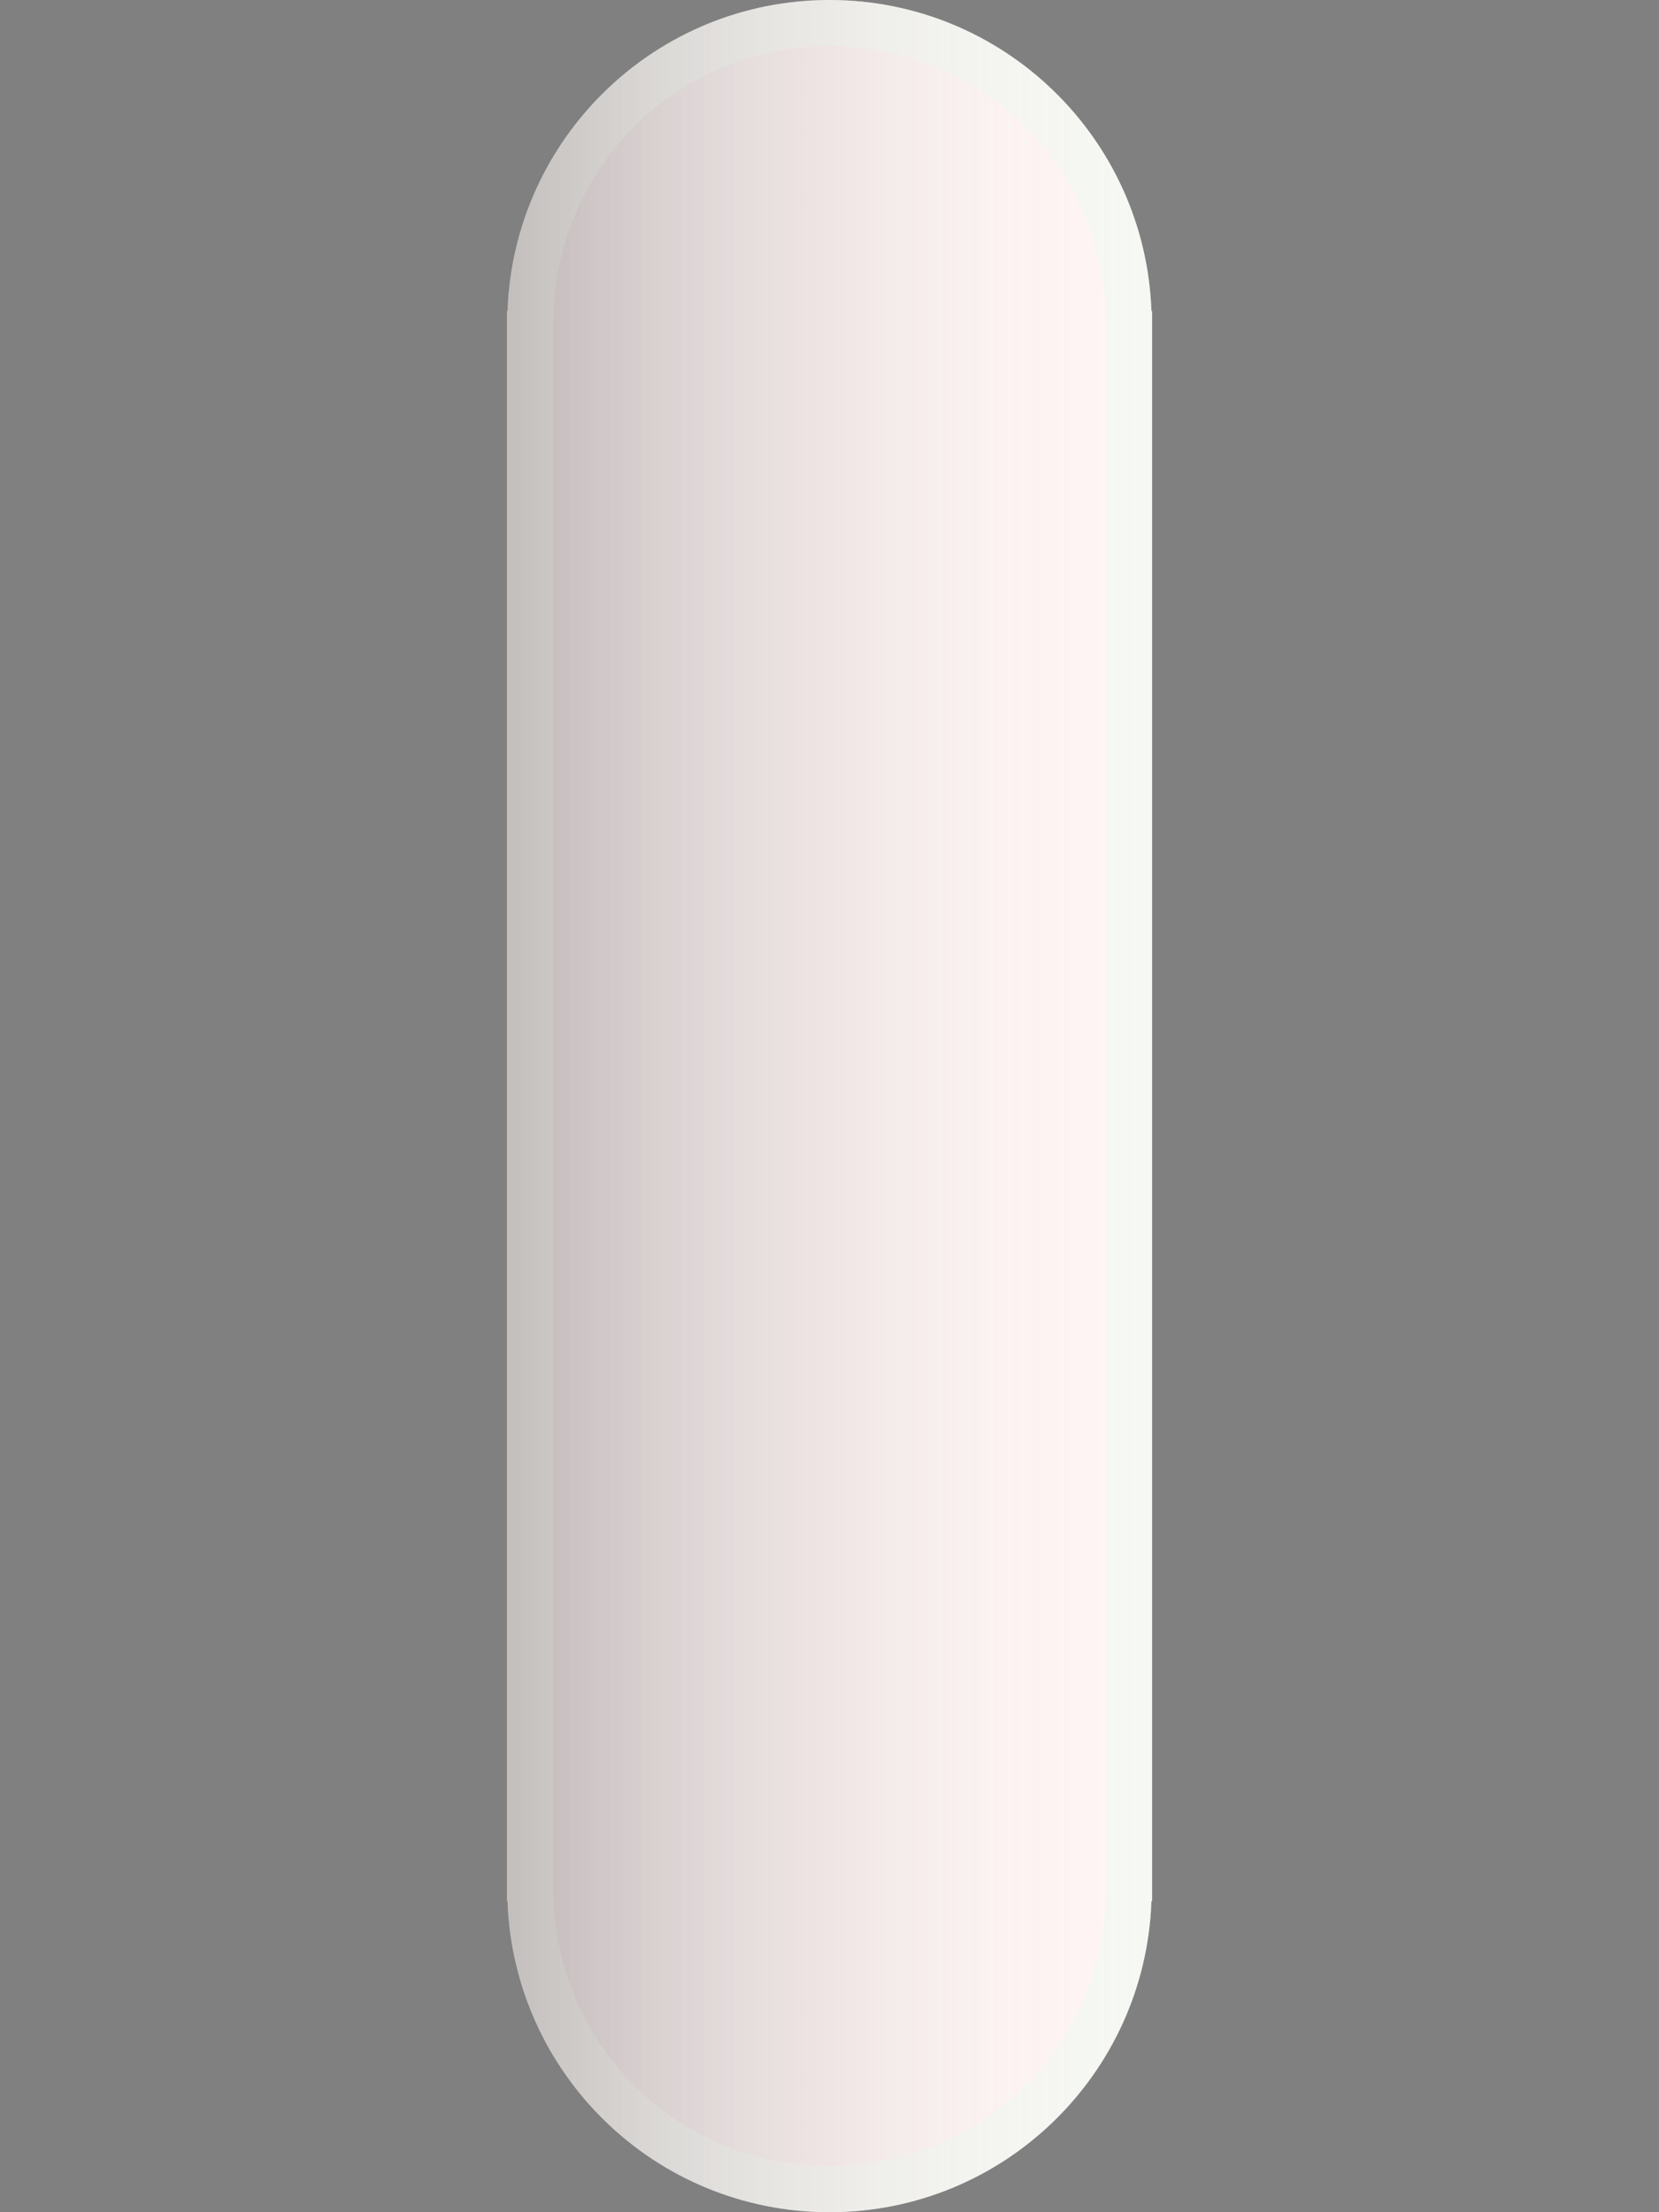
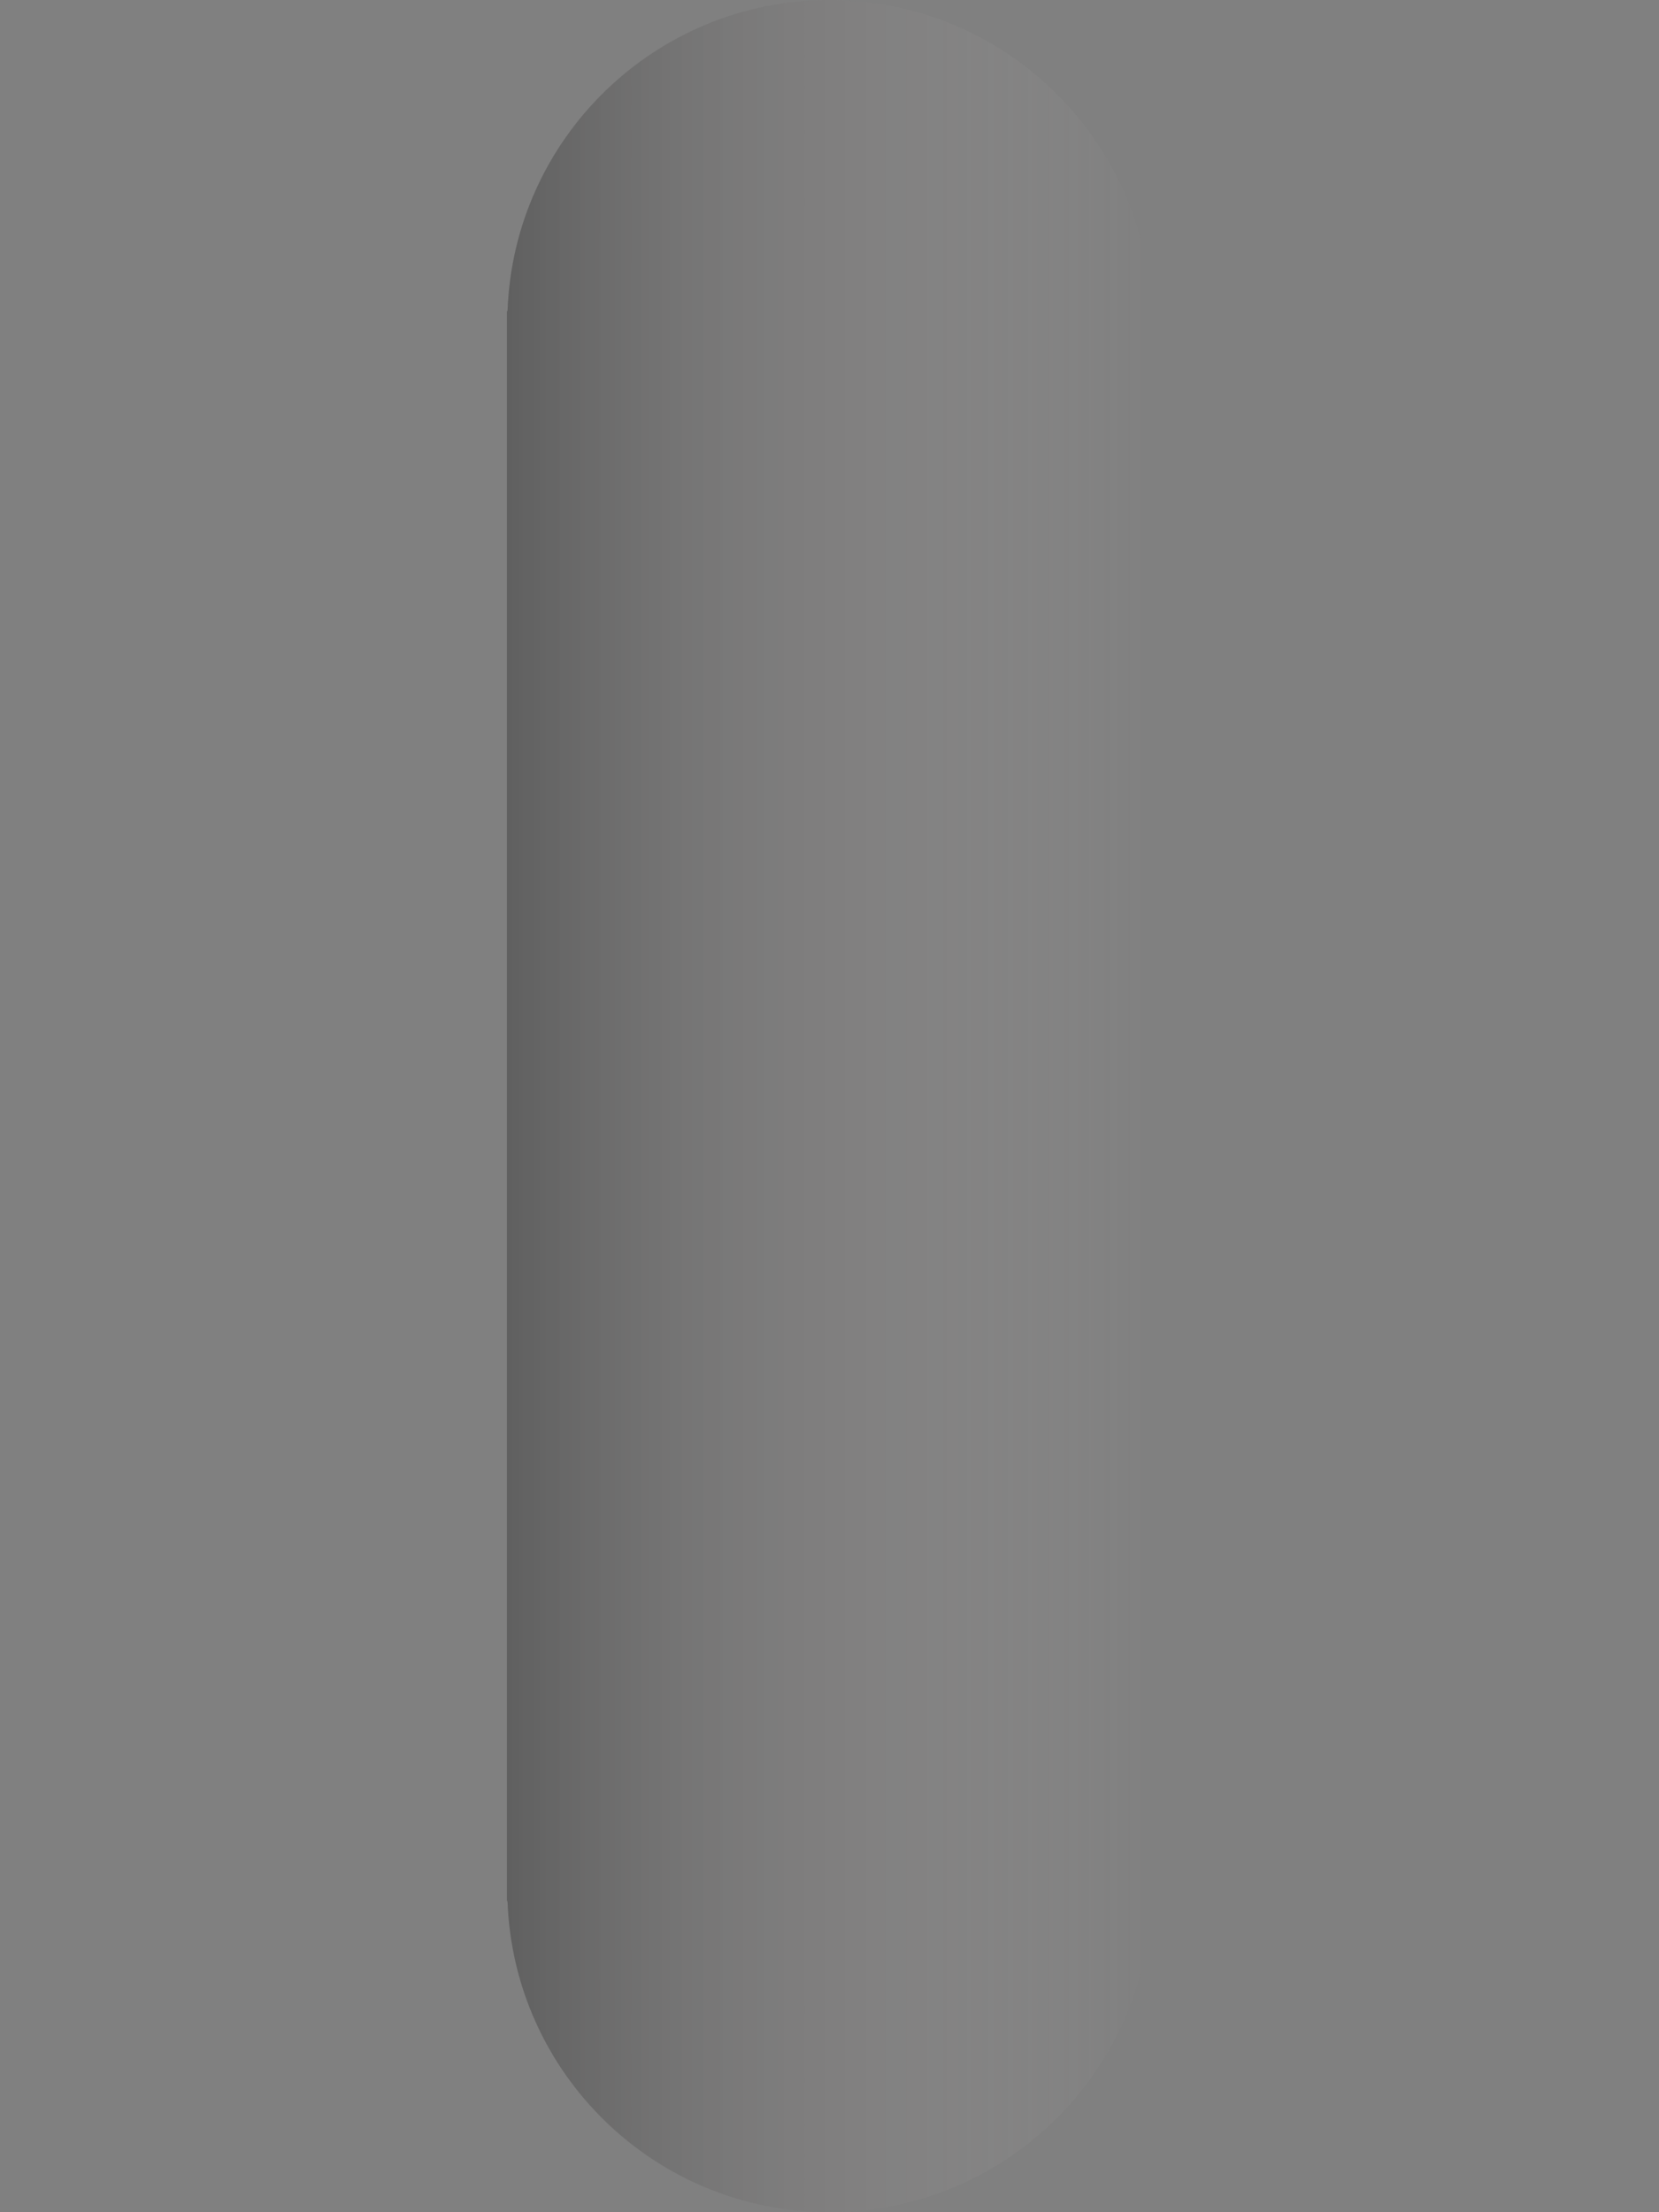
<svg xmlns="http://www.w3.org/2000/svg" version="1.1" id="Calque_1" x="0px" y="0px" width="36px" height="48px" viewBox="6 -6 36 48" enable-background="new 6 -6 36 48" xml:space="preserve">
  <rect x="6" y="-6" width="36" height="48" fill="#808080" stroke="none" />
-   <path fill="#FFF5F5" d="M24-6c-3.782,0-6.854,3.002-6.987,6.75H17v34.5h0.013C17.146,38.999,20.218,42,24,42  c3.781,0,6.854-3.001,6.986-6.75H31V0.75h-0.014C30.854-2.998,27.781-6,24-6z" />
  <linearGradient id="SVGID_1_" gradientUnits="userSpaceOnUse" x1="812.398" y1="1516.84" x2="812.398" y2="1530.926" gradientTransform="matrix(1.192488e-008 -1 1 1.192488e-008 -1499.84 830.399)">
    <stop offset="0" style="stop-color:#000000;stop-opacity:0.25" />
    <stop offset="1" style="stop-color:#FFF5F5;stop-opacity:0" />
  </linearGradient>
  <path fill="url(#SVGID_1_)" d="M24-6c-3.782,0-6.854,3.002-6.987,6.75H17v34.5h0.013C17.146,38.999,20.218,42,24,42  c3.781,0,6.854-3.001,6.986-6.75H31V0.75h-0.014C30.854-2.998,27.781-6,24-6z" />
  <linearGradient id="SVGID_2_" gradientUnits="userSpaceOnUse" x1="24" y1="25" x2="24" y2="10.915" gradientTransform="matrix(1.192488e-008 -1 1 1.192488e-008 6 42)">
    <stop offset="0" style="stop-color:#DFFFEF;stop-opacity:0.3" />
    <stop offset="1" style="stop-color:#DFFFEF;stop-opacity:0.1" />
  </linearGradient>
-   <path fill="url(#SVGID_2_)" d="M18,1.126l0.012-0.341C18.127-2.459,20.757-5,24-5s5.873,2.541,5.988,5.785L30,1.034v33.84  l-0.012,0.341C29.873,38.459,27.243,41,24,41s-5.873-2.541-5.988-5.785L18,34.966V1.126 M17,0.75v34.5h0.014  C17.146,38.999,20.219,42,24,42s6.854-3.001,6.986-6.75H31V0.75h-0.014C30.854-2.998,27.781-6,24-6s-6.854,3.002-6.986,6.75H17  L17,0.75z" />
</svg>